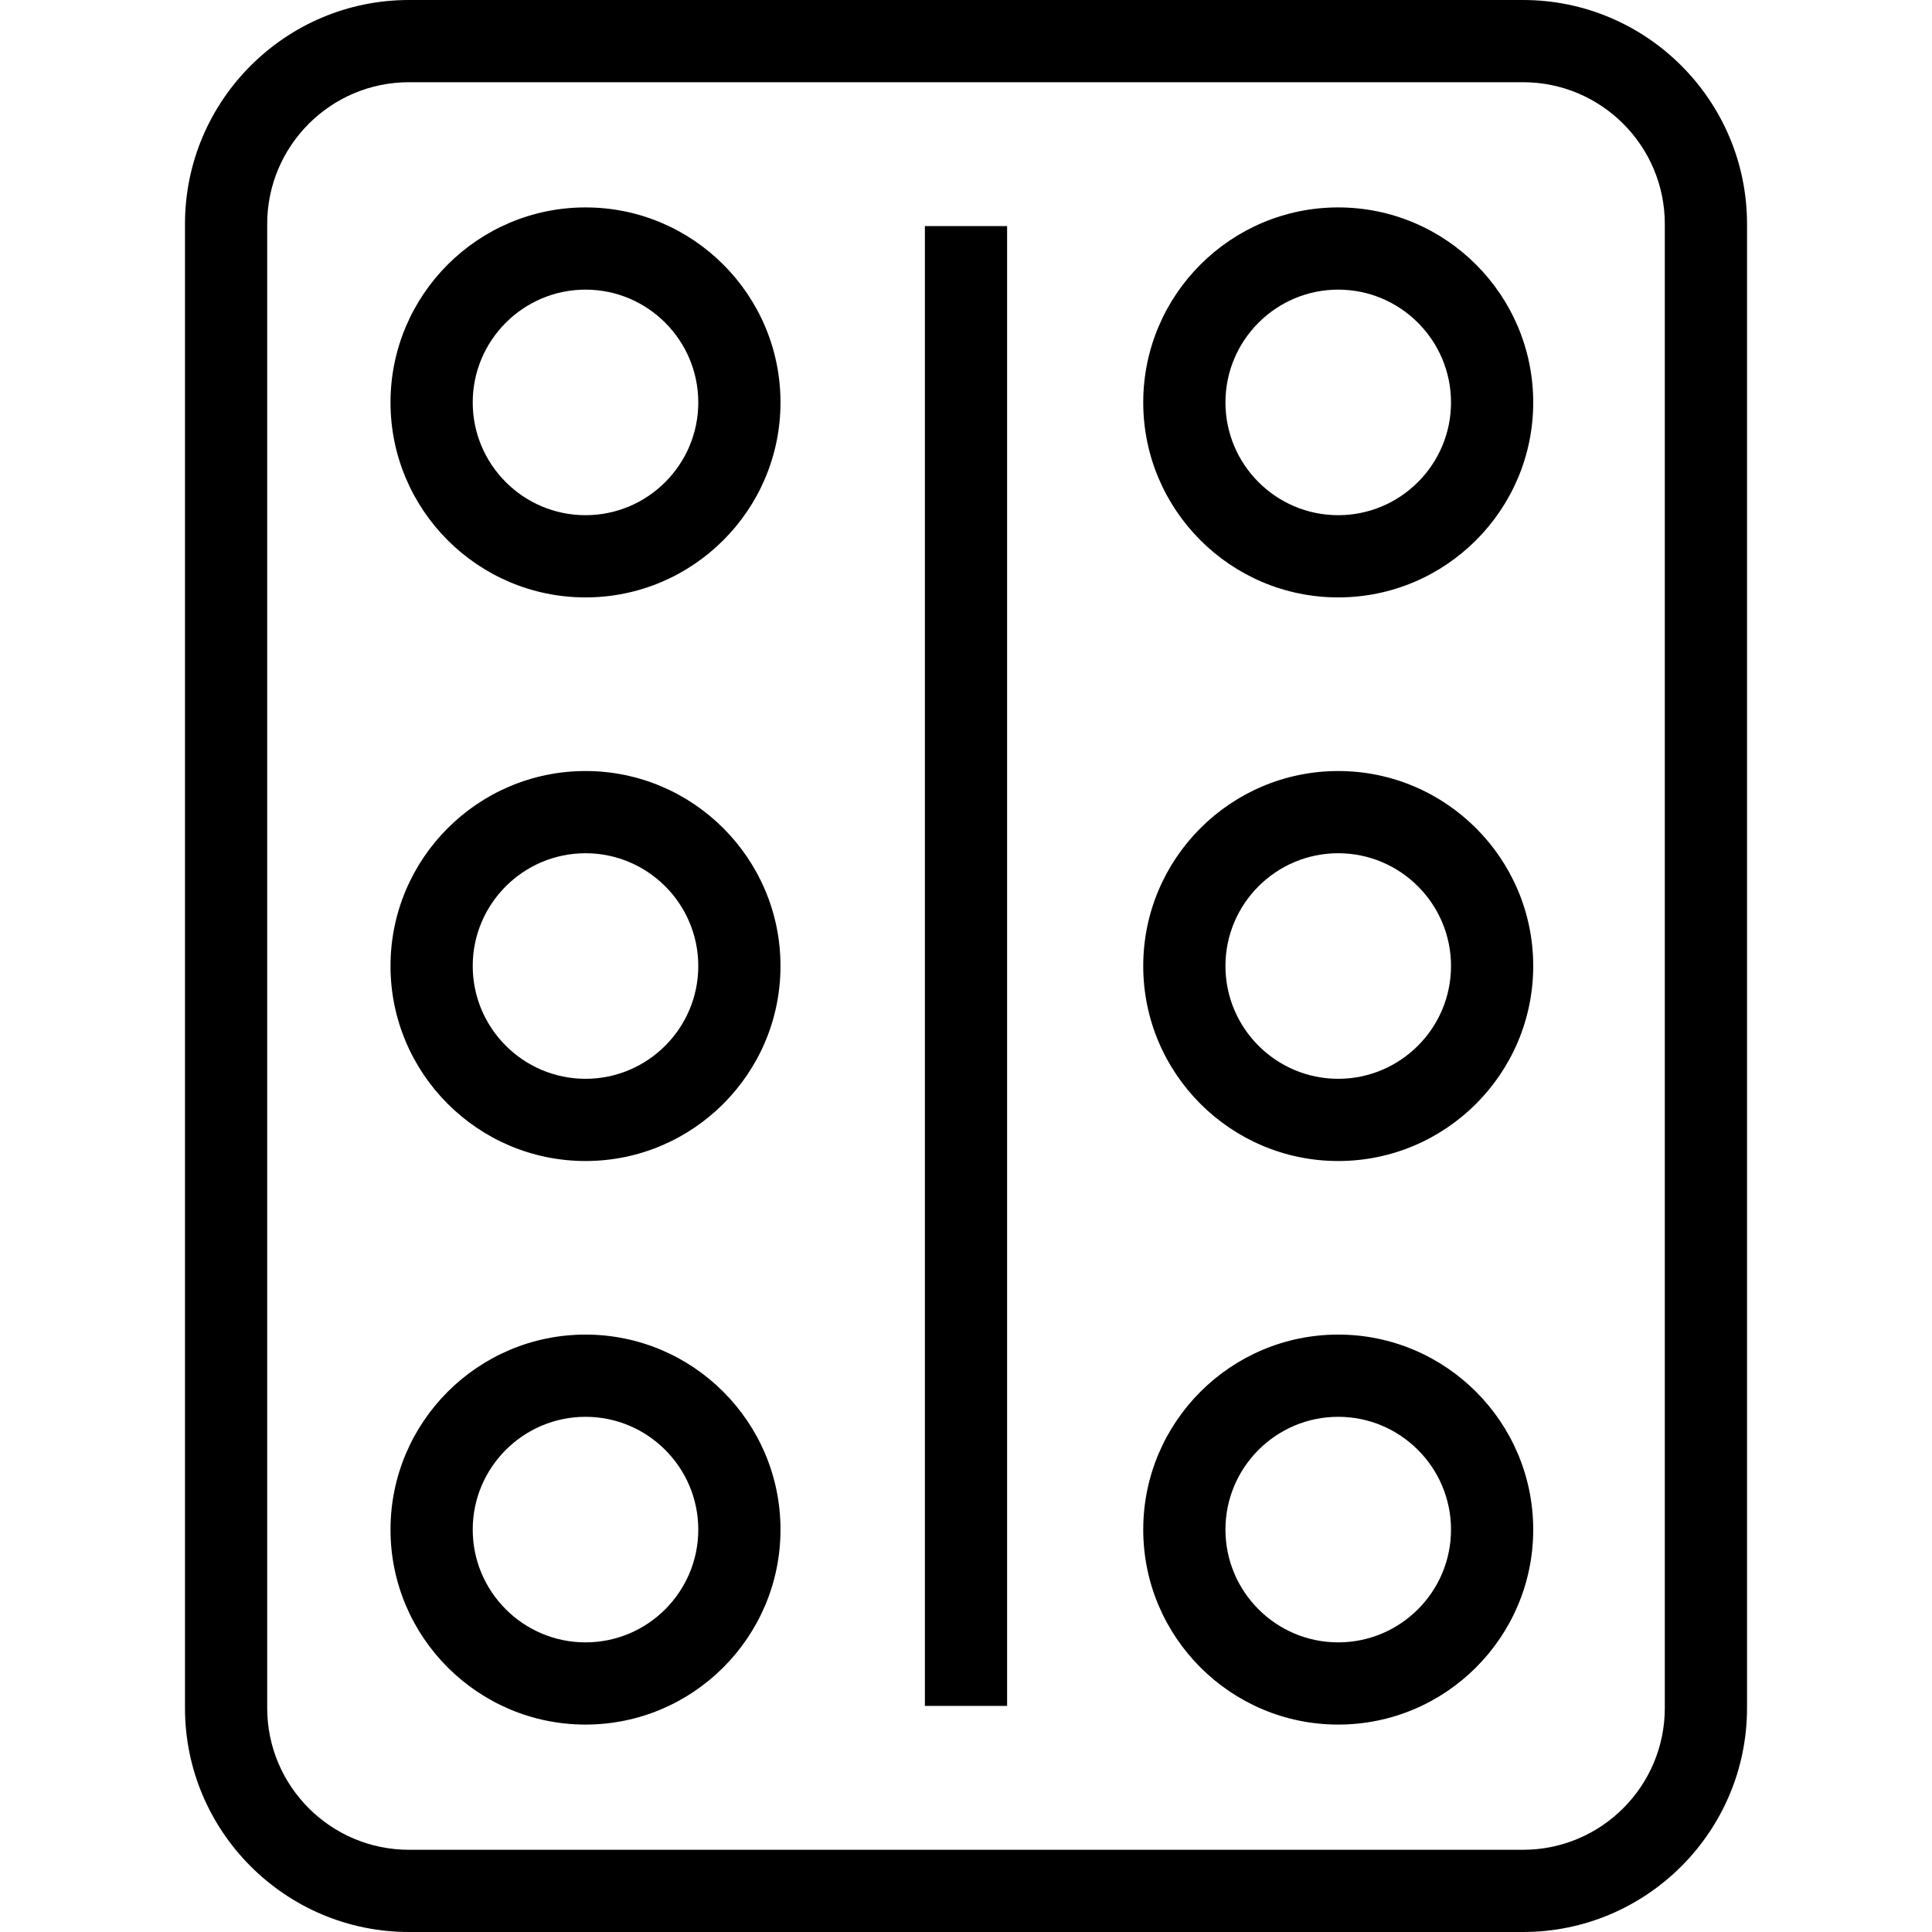
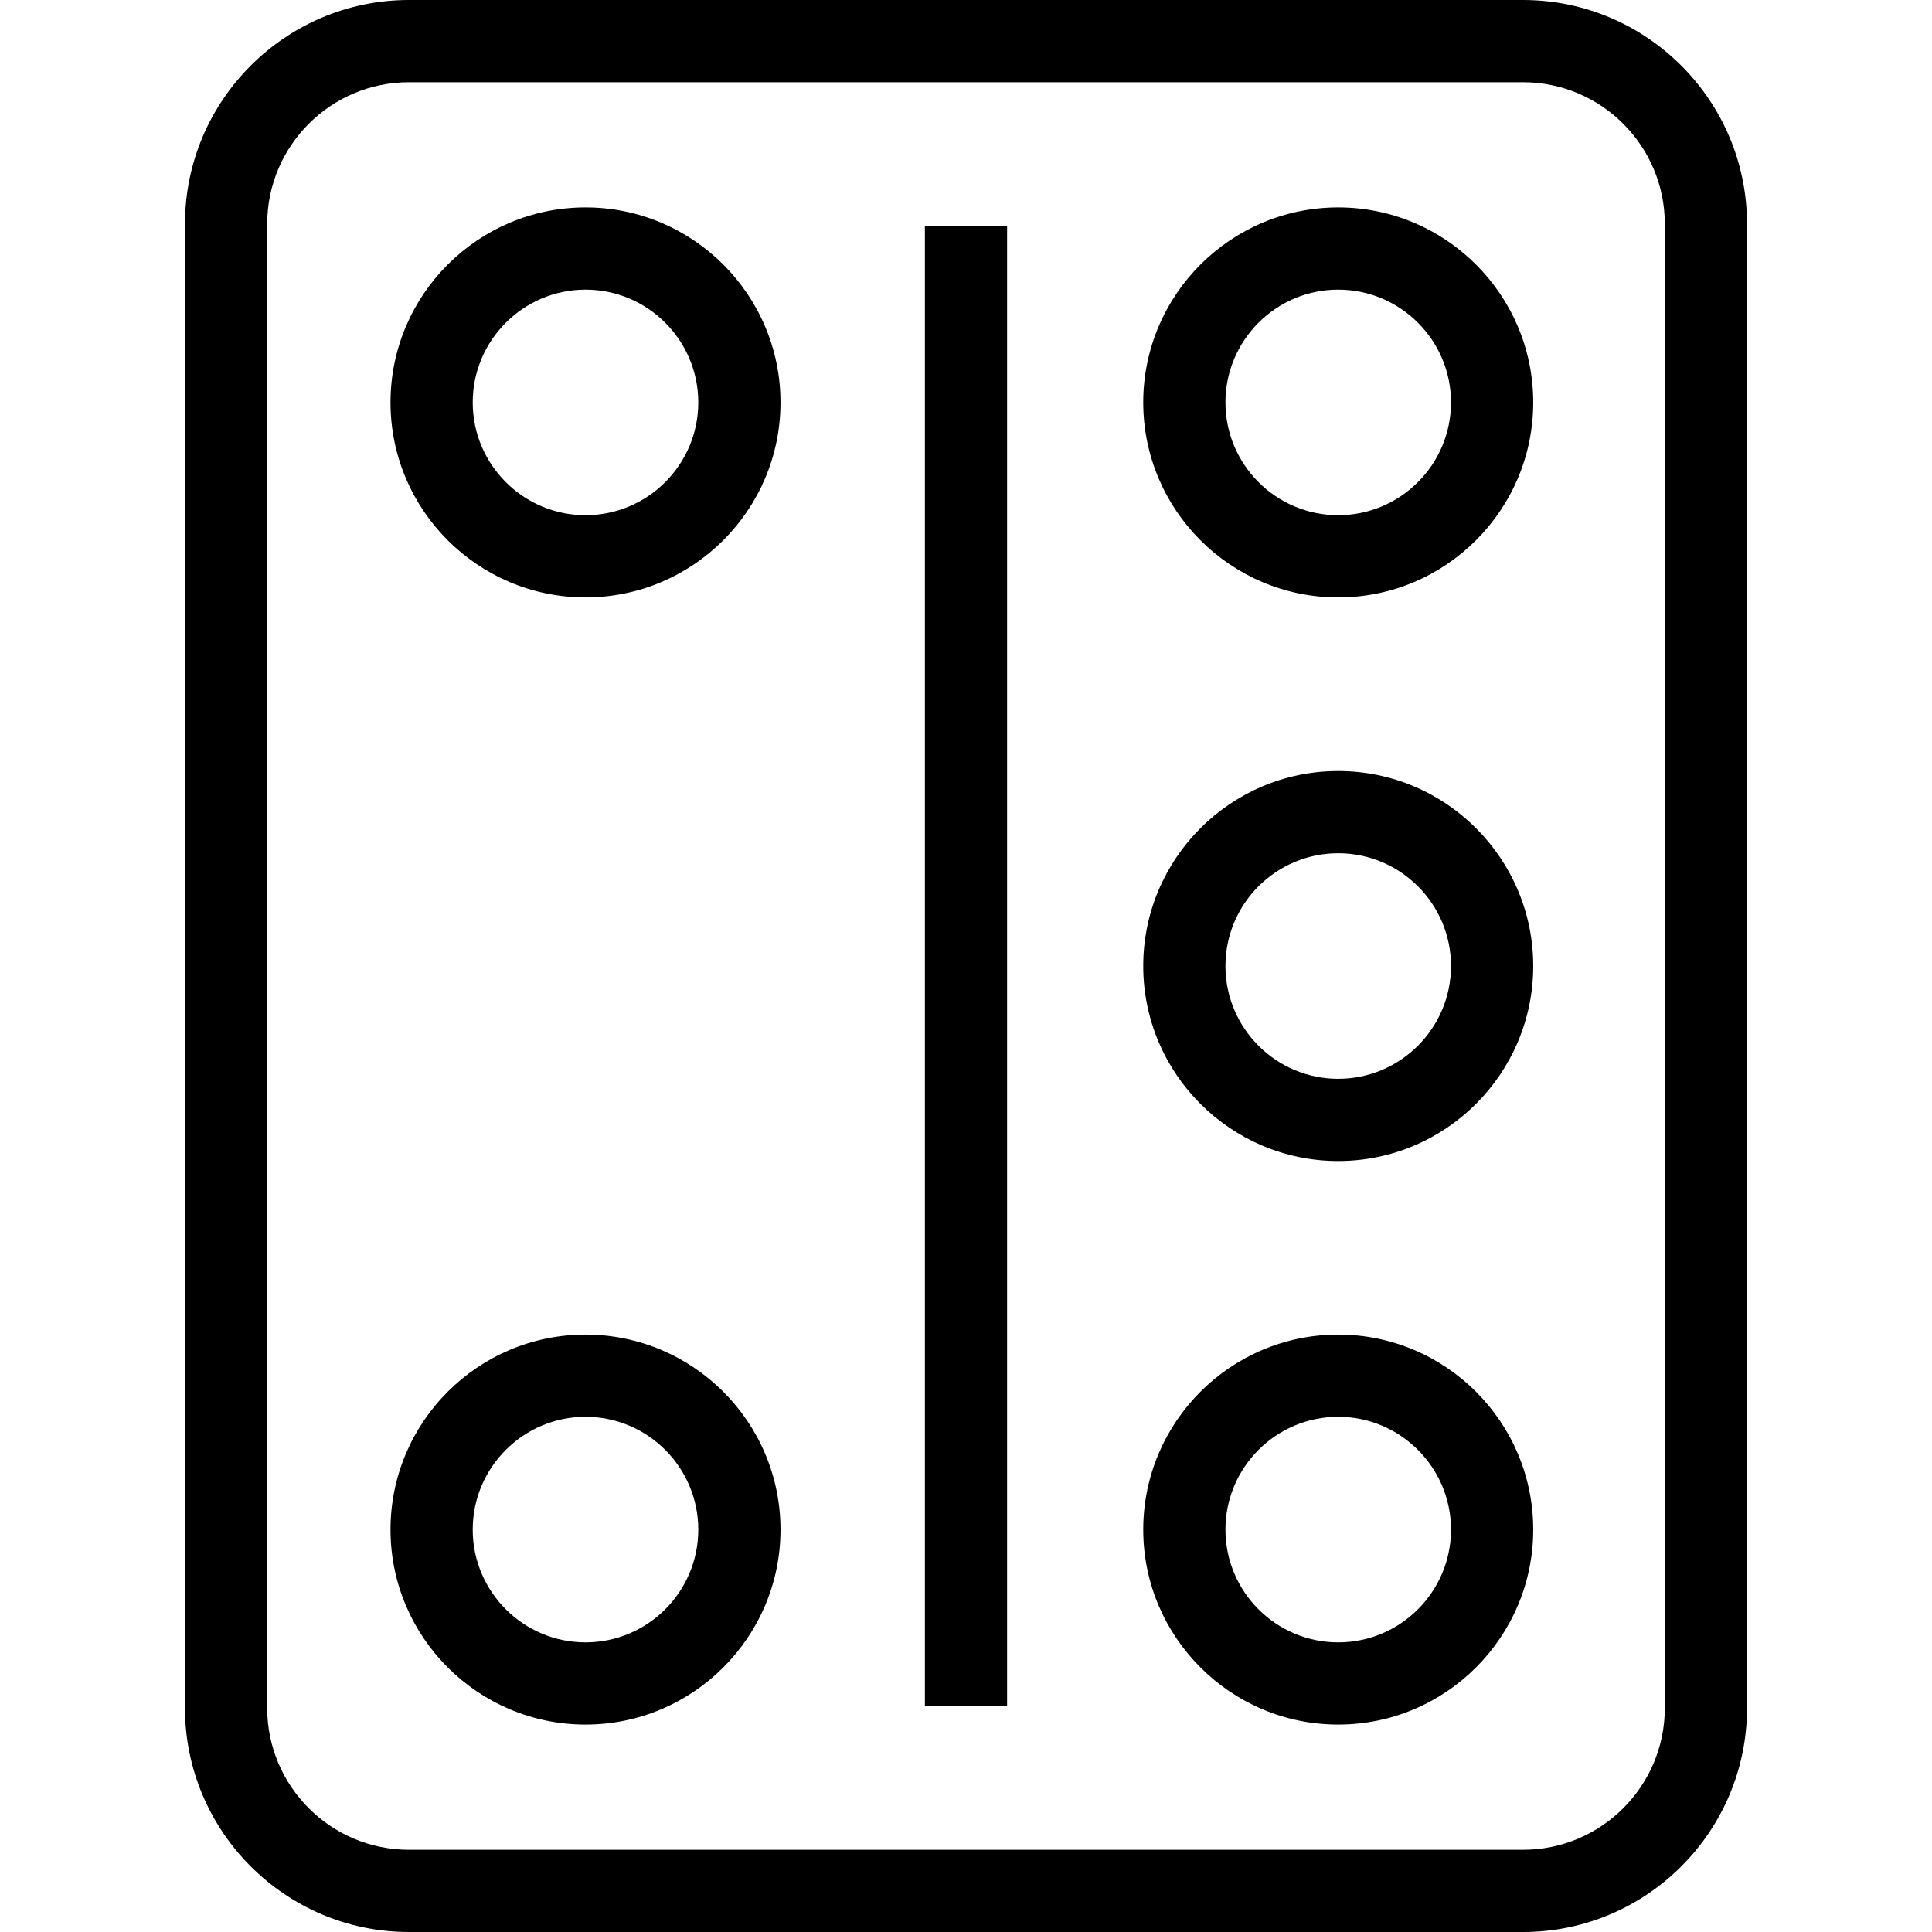
<svg xmlns="http://www.w3.org/2000/svg" fill="#000000" version="1.1" id="Capa_1" viewBox="0 0 490 490" xml:space="preserve">
  <g>
    <path d="M386.274,0H103.727C72.399,0,46.915,25.484,46.915,56.811V433.19c0,31.327,25.484,56.81,56.812,56.81h282.548   c31.328,0,56.811-25.483,56.811-56.81V56.811C443.085,25.484,417.602,0,386.274,0z M422.234,433.19   c0,19.832-16.126,35.959-35.96,35.959H103.727c-19.833,0-35.961-16.127-35.961-35.959V56.811c0-19.832,16.127-35.96,35.961-35.96   h282.548c19.833,0,35.96,16.128,35.96,35.96V433.19z" />
    <rect x="234.574" y="57.341" width="20.851" height="375.318" />
    <path d="M339.4,52.606c-27.265,0-49.449,22.186-49.449,49.461c0,27.265,22.185,49.449,49.449,49.449   c27.275,0,49.461-22.185,49.461-49.449C388.861,74.792,366.675,52.606,339.4,52.606z M339.4,130.665   c-15.771,0-28.598-12.827-28.598-28.598c0-15.771,12.828-28.61,28.598-28.61c15.771,0,28.61,12.839,28.61,28.61   C368.01,117.838,355.171,130.665,339.4,130.665z" />
    <path d="M339.4,195.551c-27.265,0-49.449,22.185-49.449,49.449c0,27.275,22.185,49.461,49.449,49.461   c27.275,0,49.461-22.186,49.461-49.461C388.861,217.735,366.675,195.551,339.4,195.551z M339.4,273.609   c-15.771,0-28.598-12.839-28.598-28.609s12.828-28.599,28.598-28.599c15.771,0,28.61,12.828,28.61,28.599   S355.171,273.609,339.4,273.609z" />
    <path d="M339.4,338.483c-27.265,0-49.449,22.186-49.449,49.461c0,27.265,22.185,49.449,49.449,49.449   c27.275,0,49.461-22.185,49.461-49.449C388.861,360.669,366.675,338.483,339.4,338.483z M339.4,416.543   c-15.771,0-28.598-12.828-28.598-28.599s12.828-28.609,28.598-28.609c15.771,0,28.61,12.839,28.61,28.609   S355.171,416.543,339.4,416.543z" />
    <path d="M148.503,52.606c-27.275,0-49.461,22.186-49.461,49.461c0,27.265,22.186,49.449,49.461,49.449   c27.265,0,49.449-22.185,49.449-49.449C197.953,74.792,175.768,52.606,148.503,52.606z M148.503,130.665   c-15.771,0-28.61-12.827-28.61-28.598c0-15.771,12.839-28.61,28.61-28.61c15.771,0,28.598,12.839,28.598,28.61   C177.102,117.838,164.274,130.665,148.503,130.665z" />
-     <path d="M148.503,195.551c-27.275,0-49.461,22.185-49.461,49.449c0,27.275,22.186,49.461,49.461,49.461   c27.265,0,49.449-22.186,49.449-49.461C197.953,217.735,175.768,195.551,148.503,195.551z M148.503,273.609   c-15.771,0-28.61-12.839-28.61-28.609s12.839-28.599,28.61-28.599c15.771,0,28.598,12.828,28.598,28.599   S164.274,273.609,148.503,273.609z" />
    <path d="M148.503,338.483c-27.275,0-49.461,22.186-49.461,49.461c0,27.265,22.186,49.449,49.461,49.449   c27.265,0,49.449-22.185,49.449-49.449C197.953,360.669,175.768,338.483,148.503,338.483z M148.503,416.543   c-15.771,0-28.61-12.828-28.61-28.599s12.839-28.609,28.61-28.609c15.771,0,28.598,12.839,28.598,28.609   S164.274,416.543,148.503,416.543z" />
  </g>
</svg>